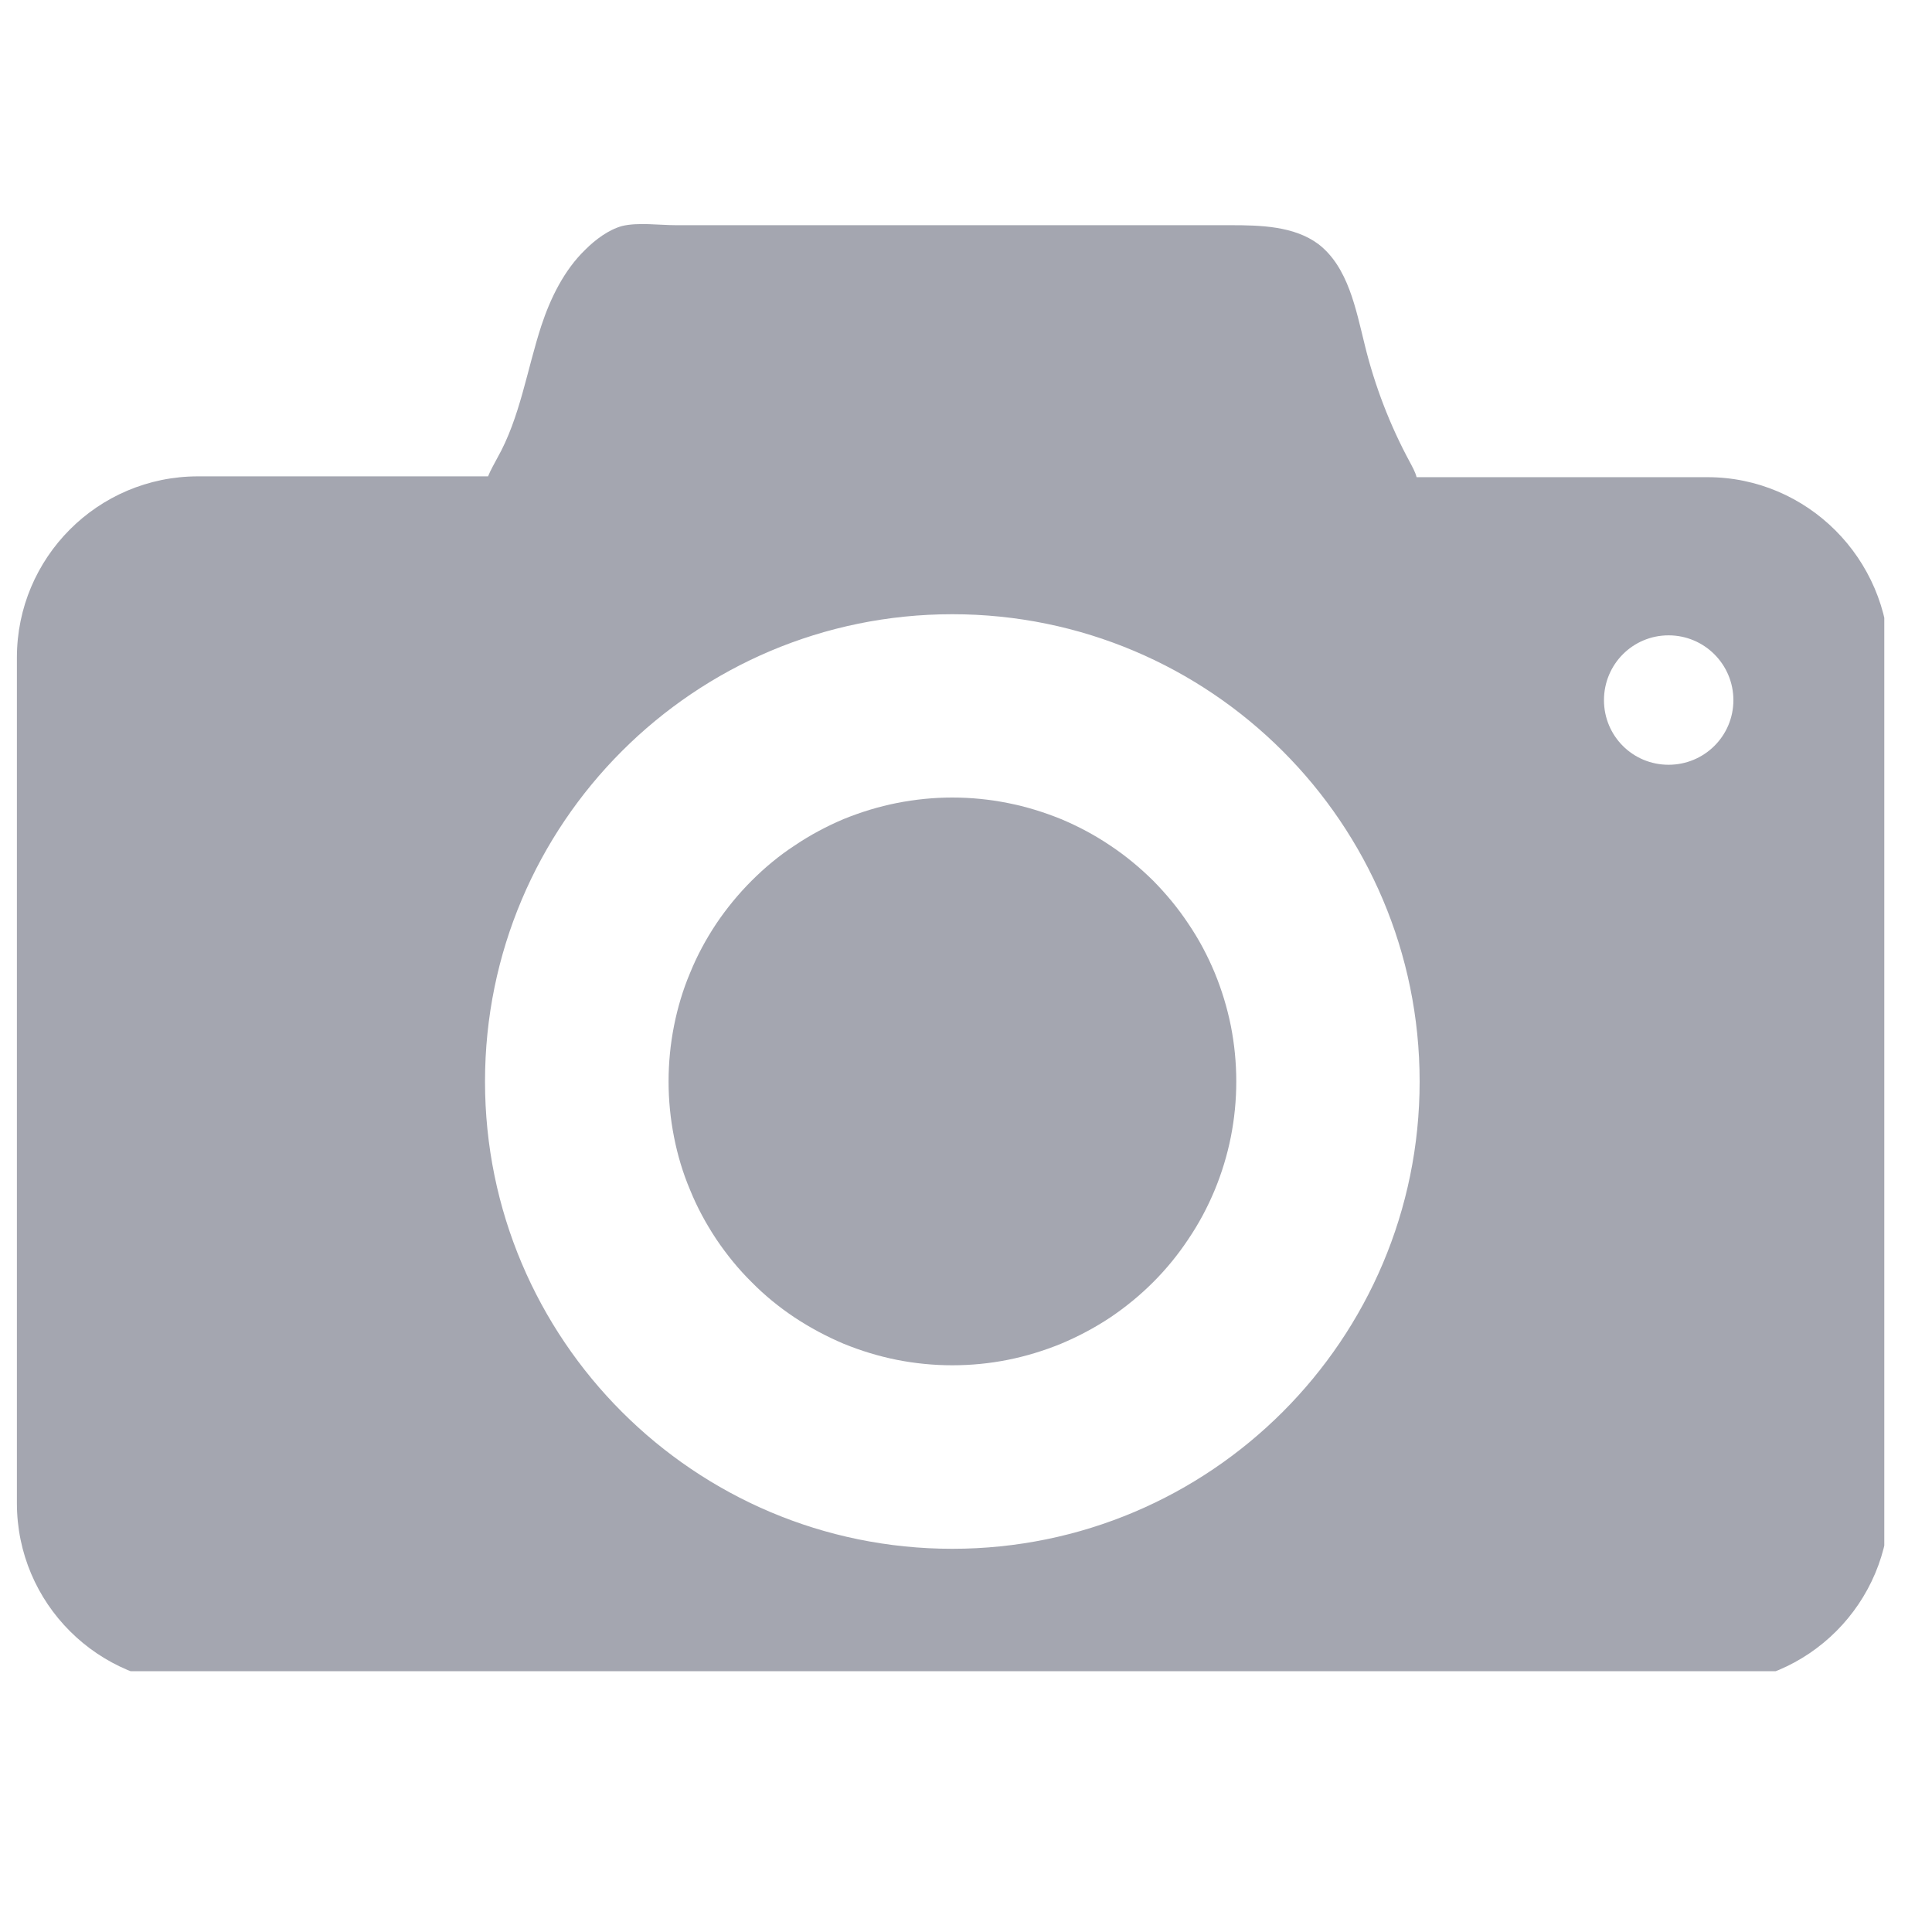
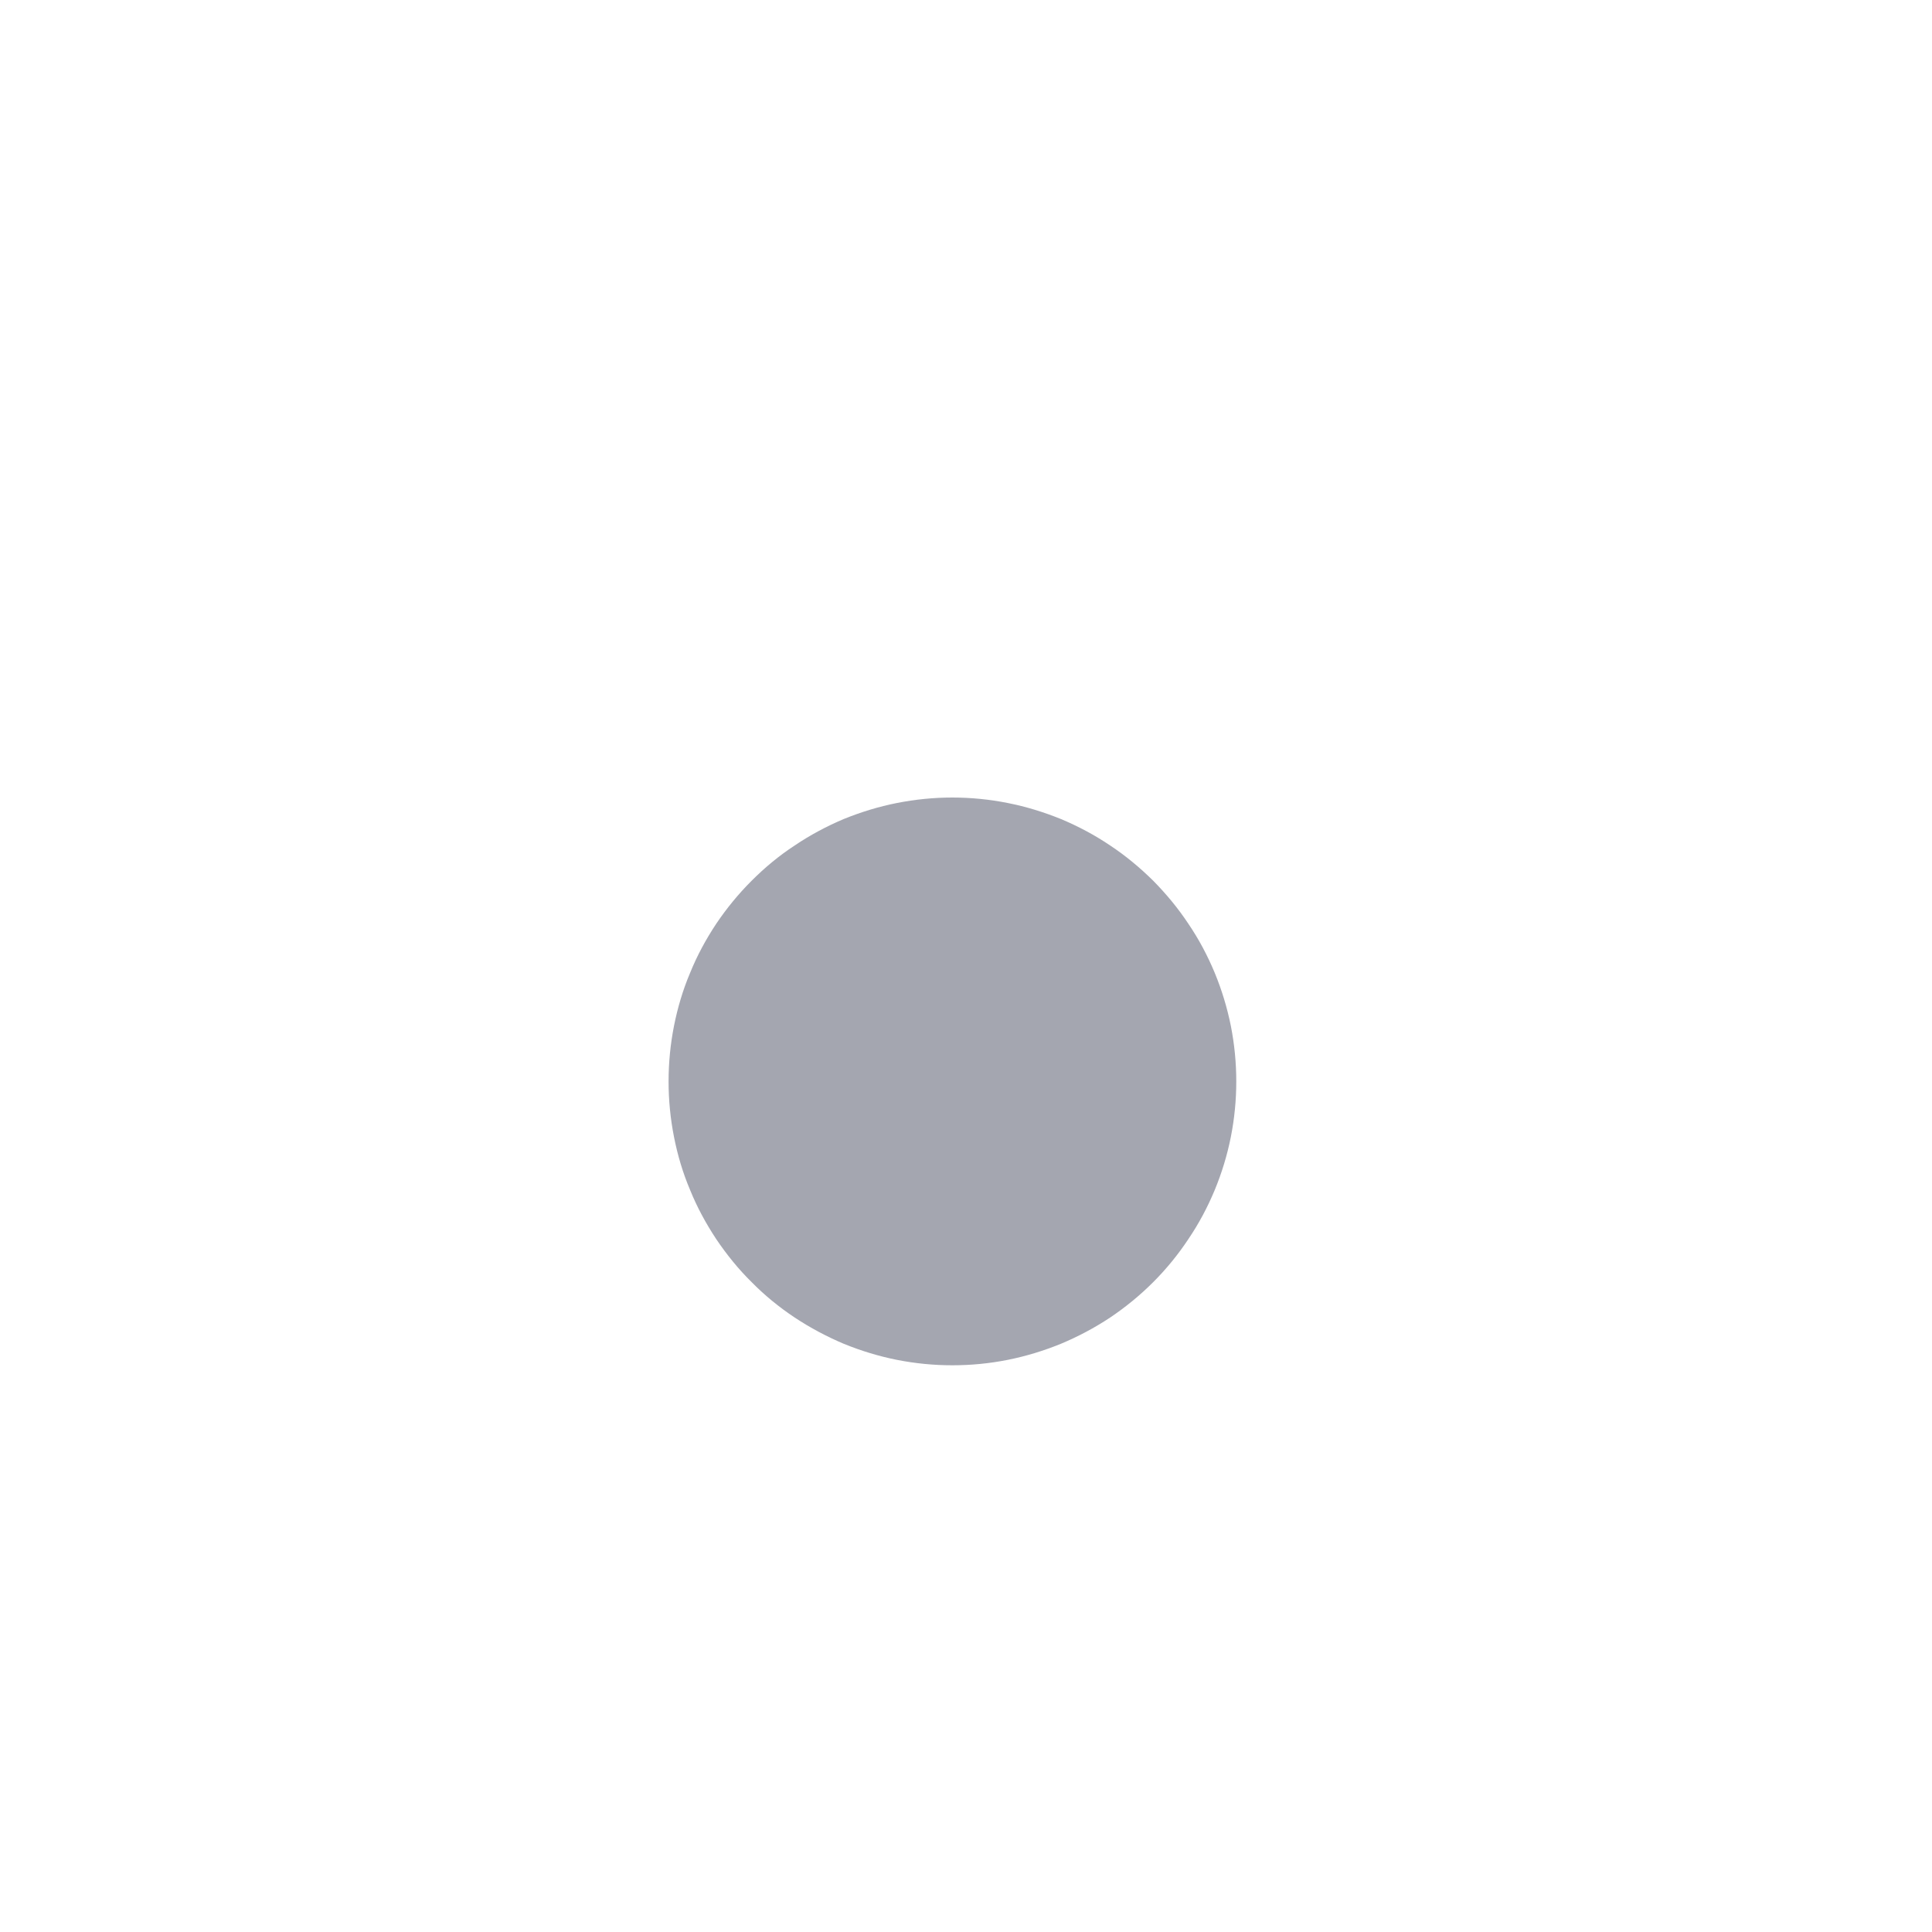
<svg xmlns="http://www.w3.org/2000/svg" width="50" zoomAndPan="magnify" viewBox="0 0 37.5 37.5" height="50" preserveAspectRatio="xMidYMid meet" version="1.0">
  <defs>
    <clipPath id="61ed902bf9">
-       <path d="M 0.309 4.312 L 36.574 4.312 L 36.574 32.438 L 0.309 32.438 Z M 0.309 4.312 " clip-rule="nonzero" />
-     </clipPath>
+       </clipPath>
  </defs>
  <g clip-path="url(#61ed902bf9)">
    <path fill="#a4a6b0" d="M 33.141 9.262 L 27.496 9.262 C 27.469 9.156 27.41 9.055 27.363 8.965 C 26.98 8.258 26.684 7.488 26.492 6.703 C 26.316 5.996 26.168 5.184 25.59 4.738 C 25.117 4.387 24.469 4.371 23.879 4.371 C 21.883 4.371 19.891 4.371 17.879 4.371 C 16.301 4.371 14.703 4.371 13.121 4.371 C 12.797 4.371 12.383 4.312 12.074 4.387 C 11.809 4.461 11.555 4.652 11.363 4.844 C 10.949 5.242 10.684 5.789 10.508 6.32 C 10.227 7.18 10.094 8.109 9.652 8.891 C 9.59 9.008 9.52 9.129 9.473 9.246 L 3.844 9.246 C 1.895 9.246 0.328 10.828 0.328 12.762 L 0.328 29.176 C 0.328 31.125 1.91 32.691 3.844 32.691 L 33.156 32.691 C 35.105 32.691 36.672 31.109 36.672 29.176 L 36.672 12.793 C 36.656 10.84 35.074 9.262 33.141 9.262 Z M 18.484 30.062 C 13.477 30.062 9.414 26 9.414 20.992 C 9.414 15.984 13.477 11.922 18.484 11.922 C 23.492 11.922 27.555 15.984 27.555 20.992 C 27.555 26 23.492 30.062 18.484 30.062 Z M 32.387 14.844 C 31.691 14.844 31.133 14.285 31.133 13.59 C 31.133 12.895 31.691 12.332 32.387 12.332 C 33.082 12.332 33.645 12.895 33.645 13.59 C 33.645 14.285 33.082 14.844 32.387 14.844 Z M 32.387 14.844 " fill-opacity="1" fill-rule="nonzero" />
  </g>
  <path fill="#a4a6b0" d="M 23.996 20.992 C 23.996 21.352 23.961 21.711 23.891 22.066 C 23.82 22.422 23.715 22.766 23.578 23.098 C 23.438 23.434 23.27 23.75 23.066 24.051 C 22.867 24.352 22.637 24.633 22.383 24.887 C 22.125 25.145 21.848 25.371 21.547 25.574 C 21.246 25.773 20.93 25.941 20.594 26.082 C 20.258 26.219 19.914 26.324 19.559 26.395 C 19.207 26.465 18.848 26.5 18.484 26.5 C 18.125 26.5 17.766 26.465 17.41 26.395 C 17.055 26.324 16.711 26.219 16.375 26.082 C 16.043 25.941 15.727 25.773 15.426 25.574 C 15.121 25.371 14.844 25.145 14.59 24.887 C 14.332 24.633 14.105 24.352 13.902 24.051 C 13.703 23.75 13.531 23.434 13.395 23.098 C 13.254 22.766 13.152 22.422 13.082 22.066 C 13.012 21.711 12.977 21.352 12.977 20.992 C 12.977 20.629 13.012 20.27 13.082 19.914 C 13.152 19.562 13.254 19.215 13.395 18.883 C 13.531 18.547 13.703 18.23 13.902 17.93 C 14.105 17.629 14.332 17.352 14.59 17.094 C 14.844 16.84 15.121 16.609 15.426 16.41 C 15.727 16.207 16.043 16.039 16.375 15.898 C 16.711 15.762 17.055 15.656 17.41 15.586 C 17.766 15.516 18.125 15.48 18.484 15.48 C 18.848 15.48 19.207 15.516 19.559 15.586 C 19.914 15.656 20.258 15.762 20.594 15.898 C 20.93 16.039 21.246 16.207 21.547 16.41 C 21.848 16.609 22.125 16.84 22.383 17.094 C 22.637 17.352 22.867 17.629 23.066 17.93 C 23.27 18.23 23.438 18.547 23.578 18.883 C 23.715 19.215 23.82 19.562 23.891 19.914 C 23.961 20.27 23.996 20.629 23.996 20.992 Z M 23.996 20.992 " fill-opacity="1" fill-rule="nonzero" />
</svg>